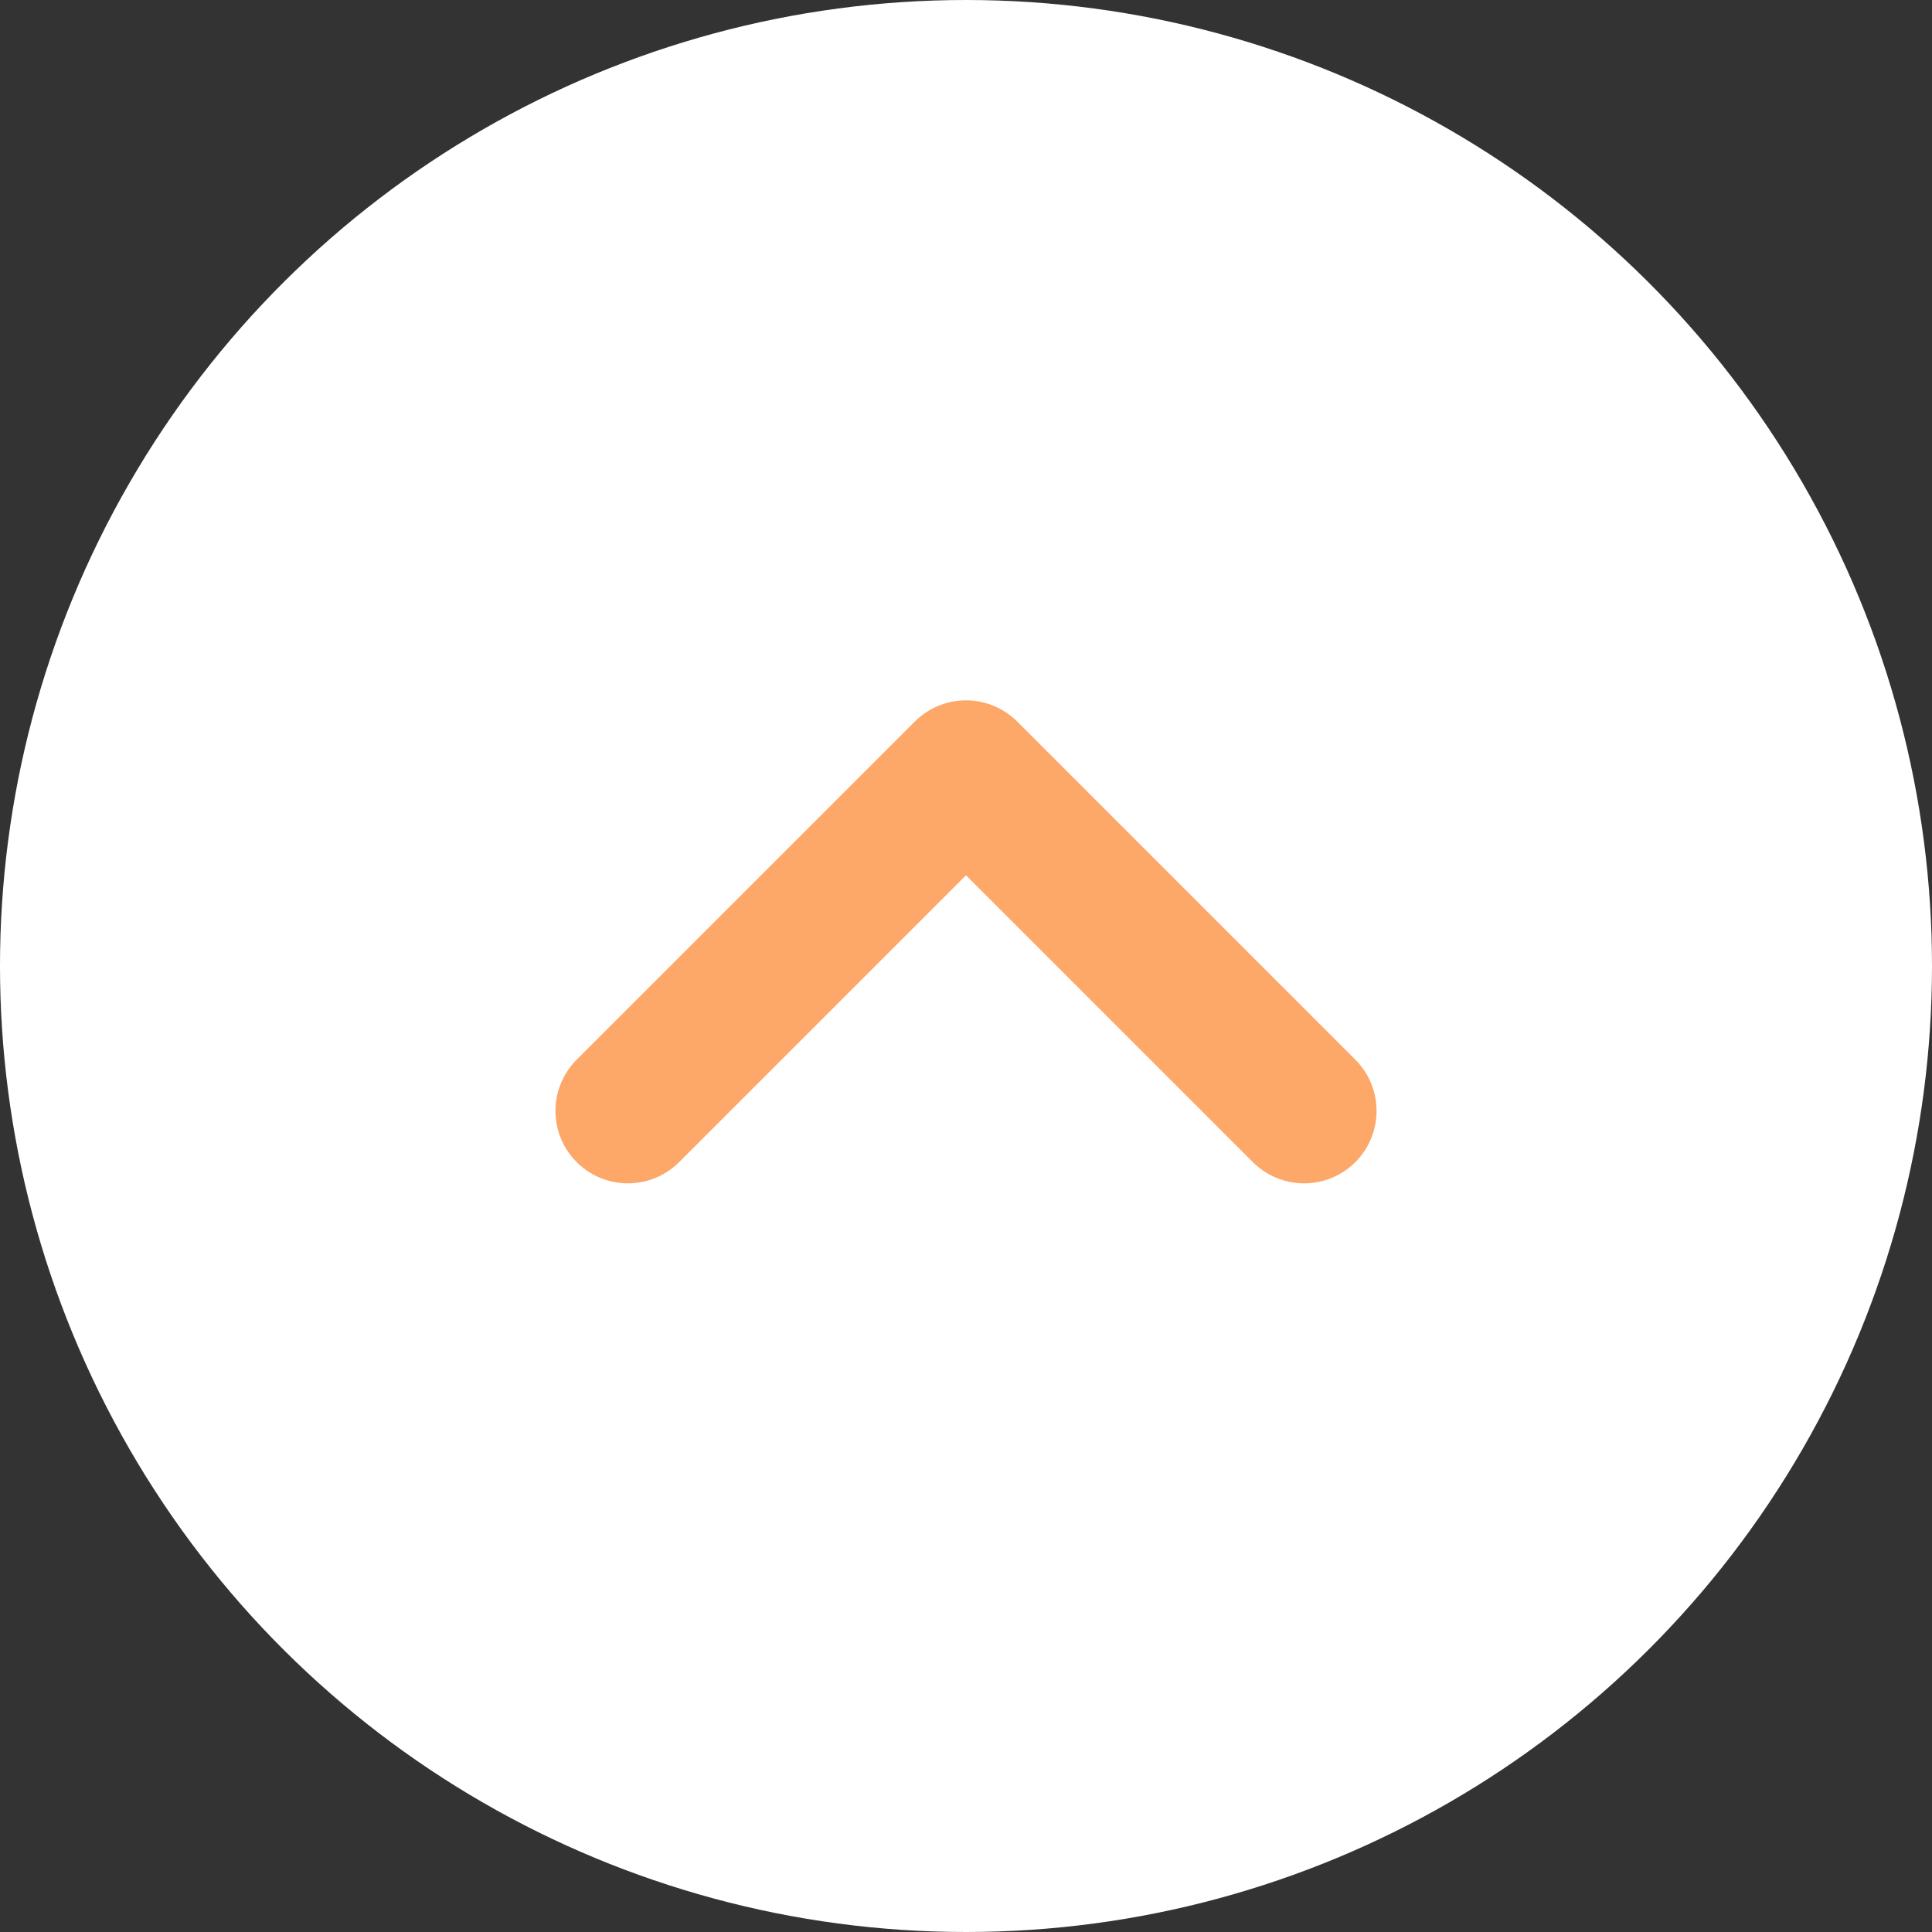
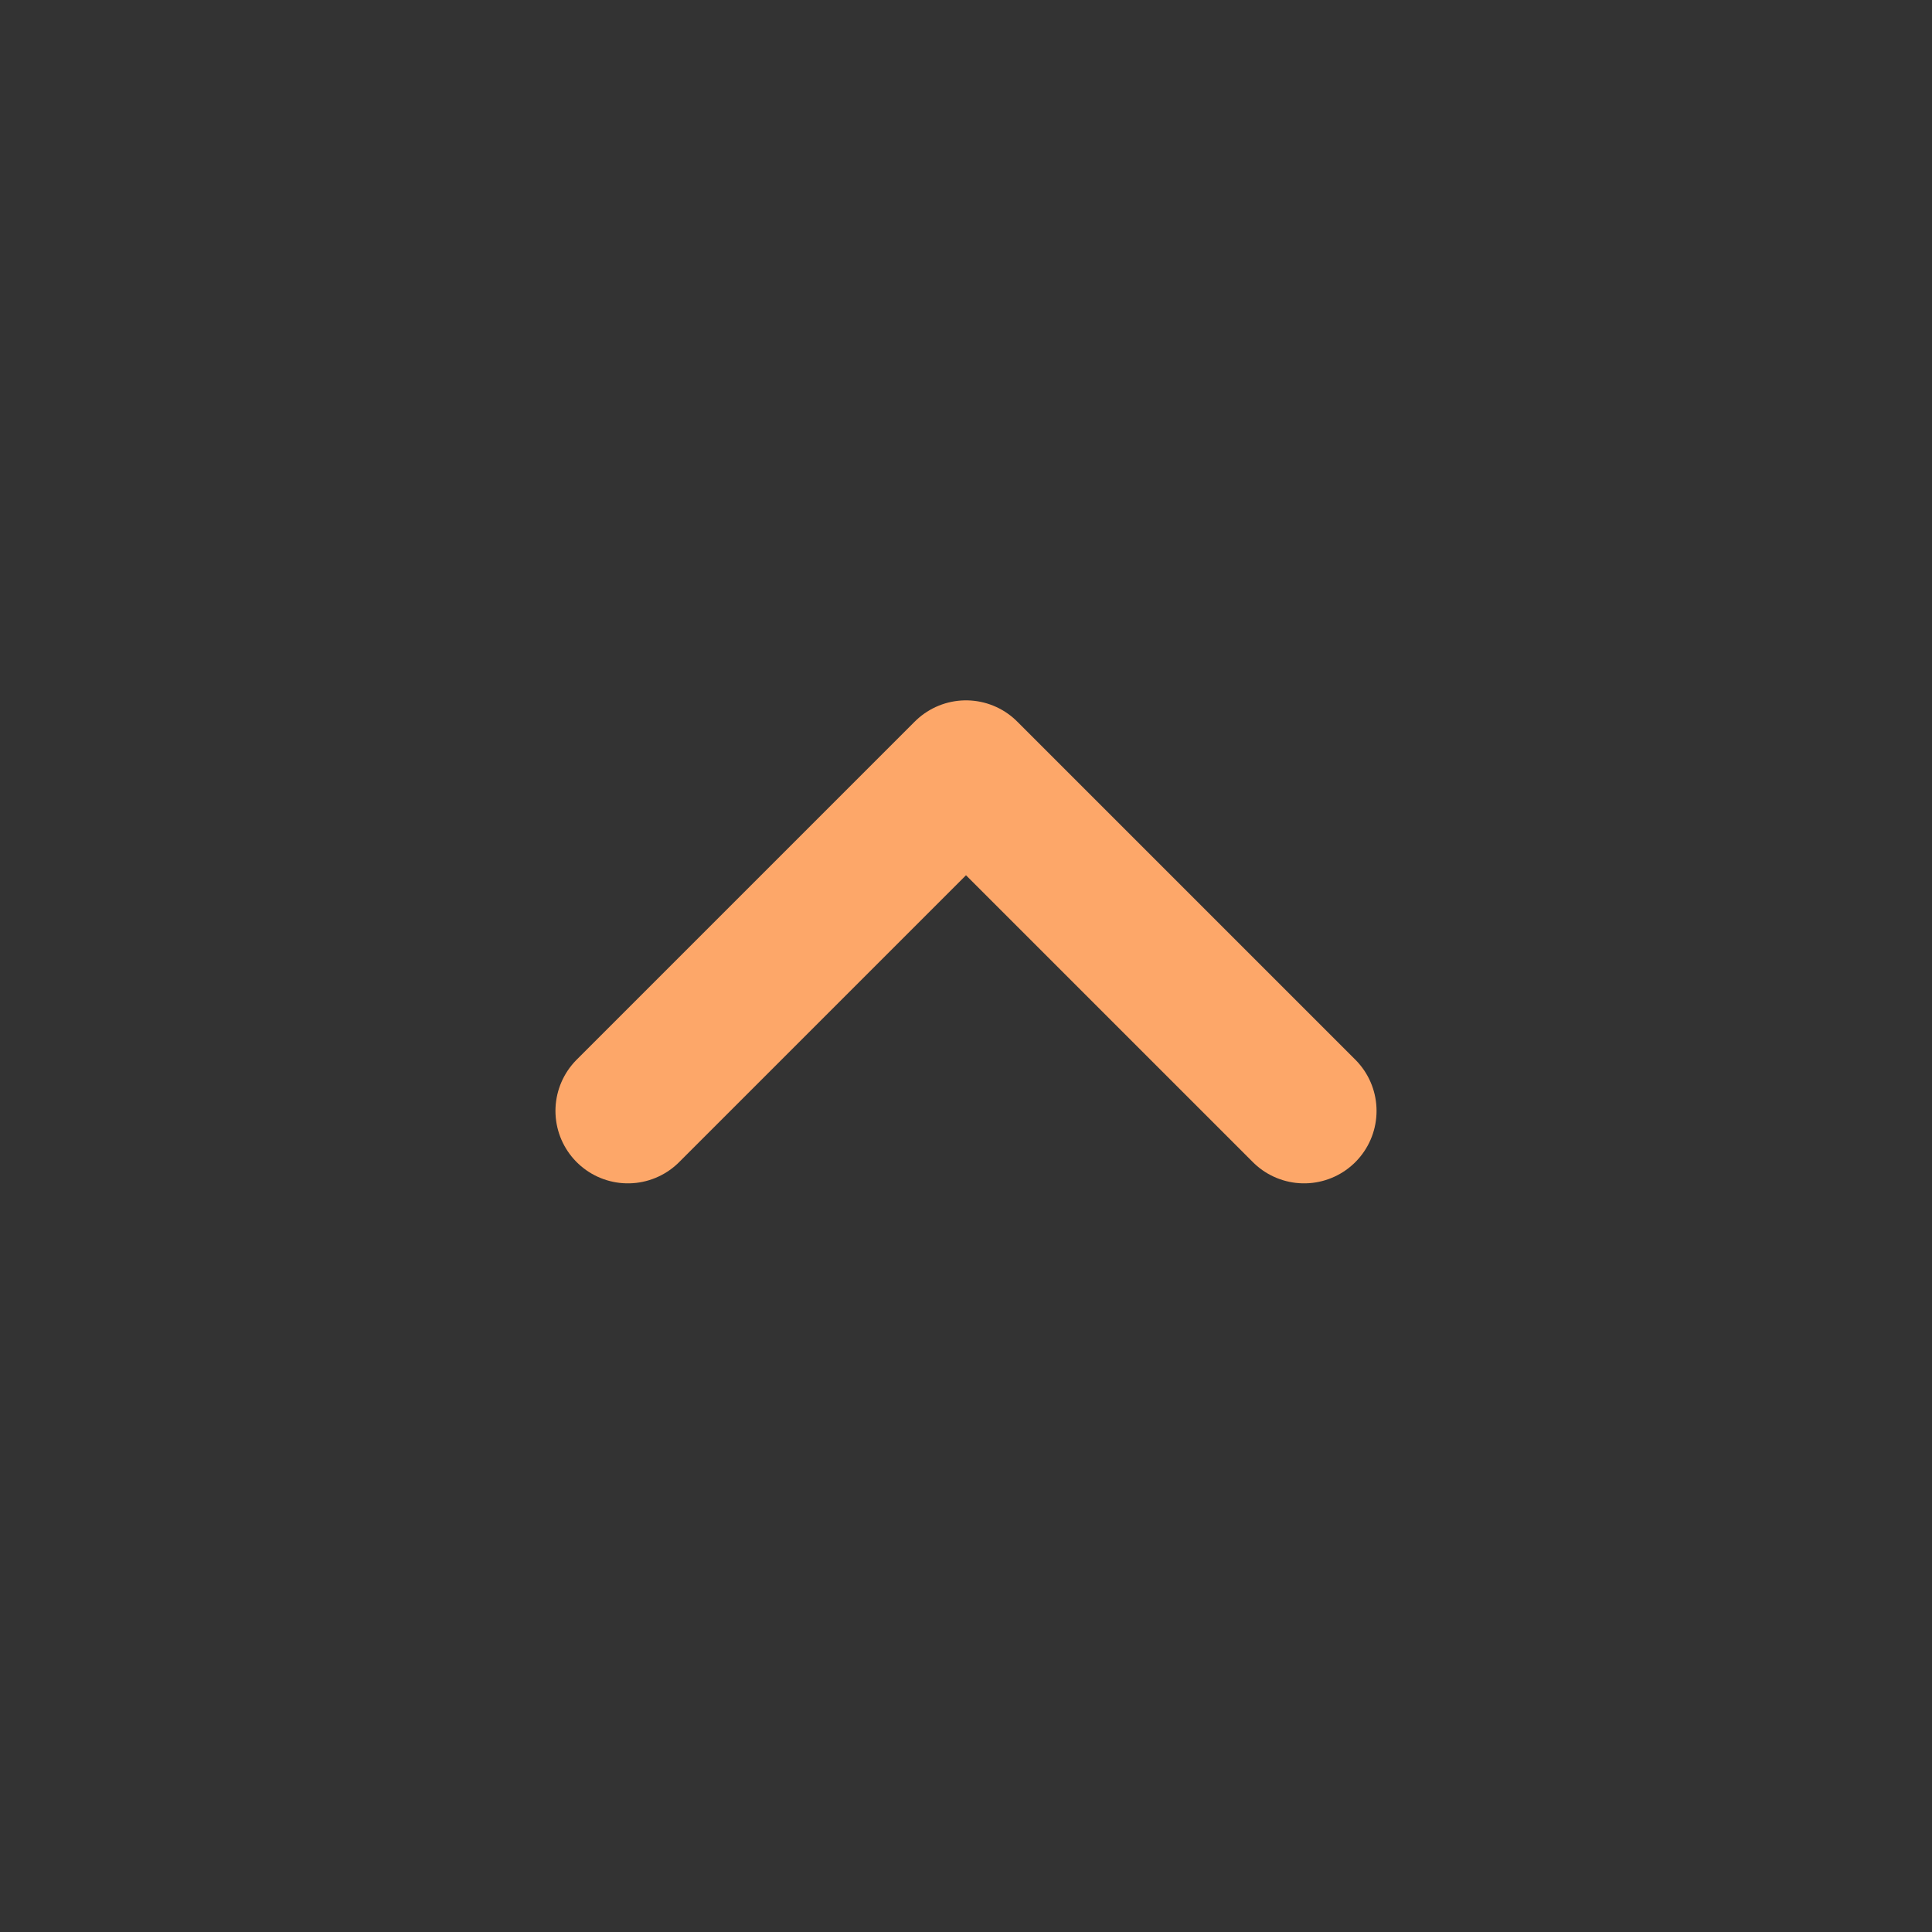
<svg xmlns="http://www.w3.org/2000/svg" width="40" height="40" fill="none">
  <rect width="100%" height="100%" fill="#333333" stroke="none" />
-   <circle cx="20" cy="20" r="20" fill="#fff" transform="rotate(90 20 20)" />
  <path stroke="#FDA769" stroke-linecap="round" stroke-linejoin="round" stroke-width="3" d="m27 23-7-7-7 7" />
</svg>